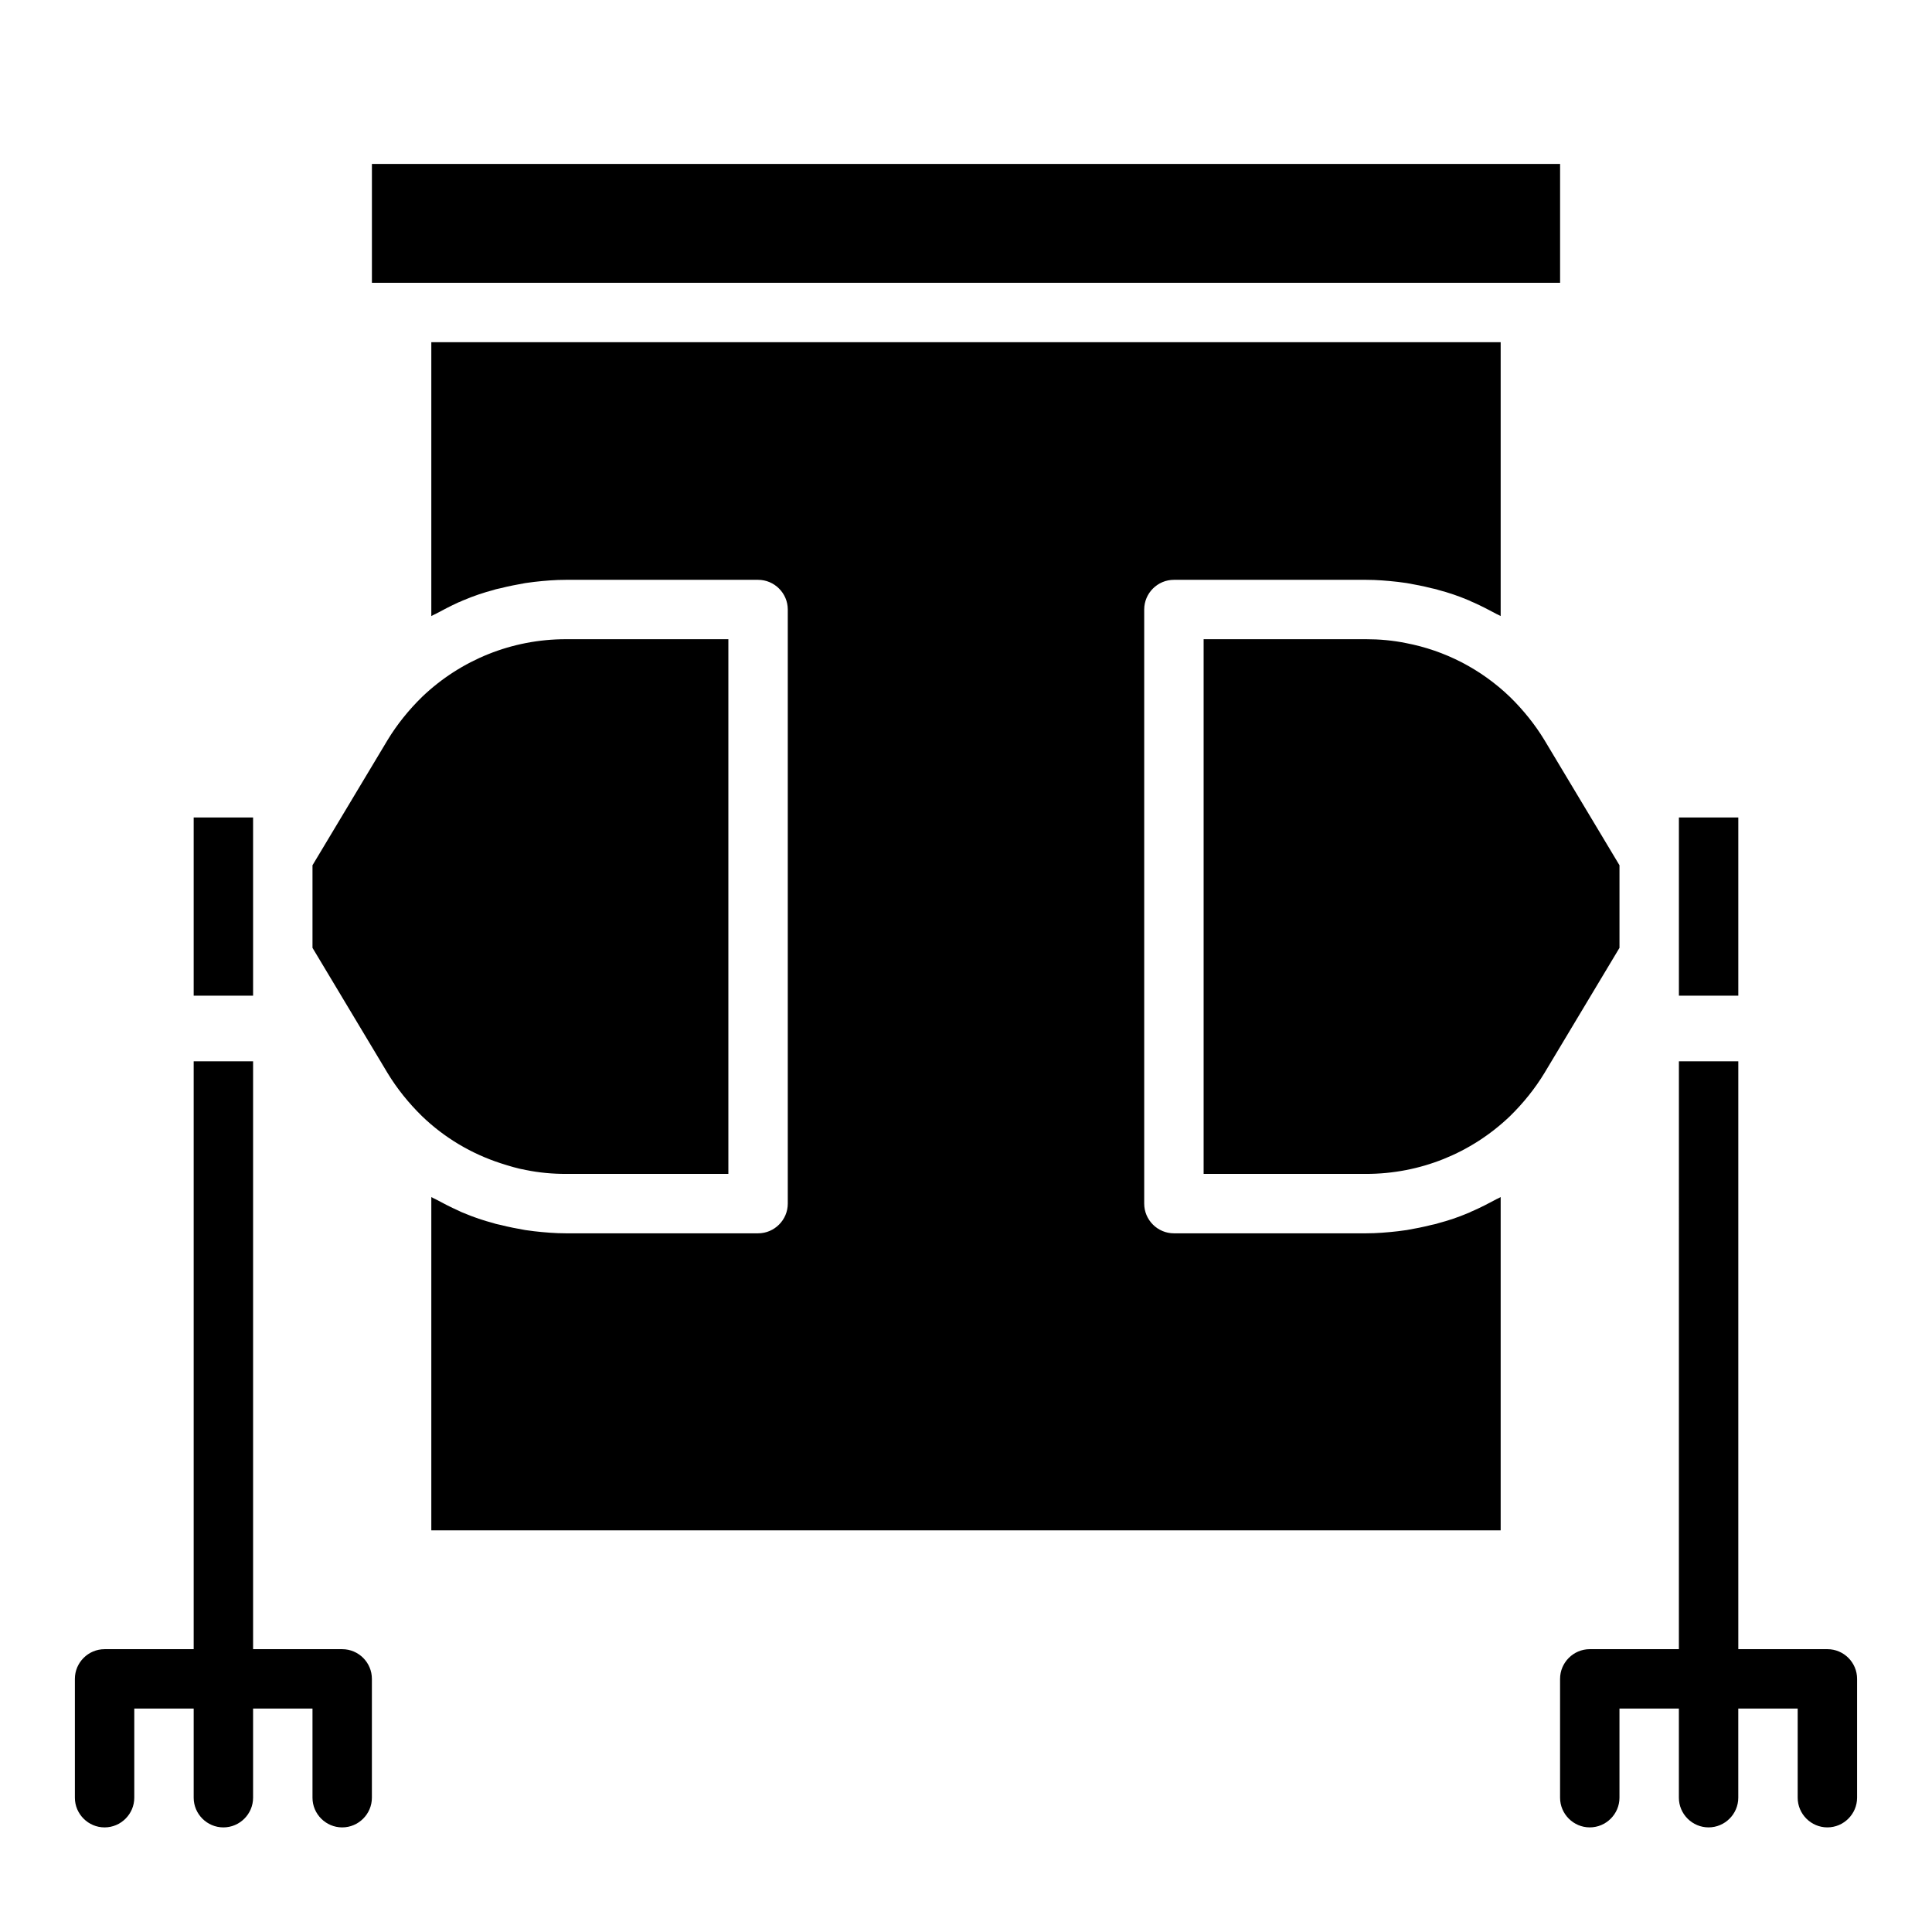
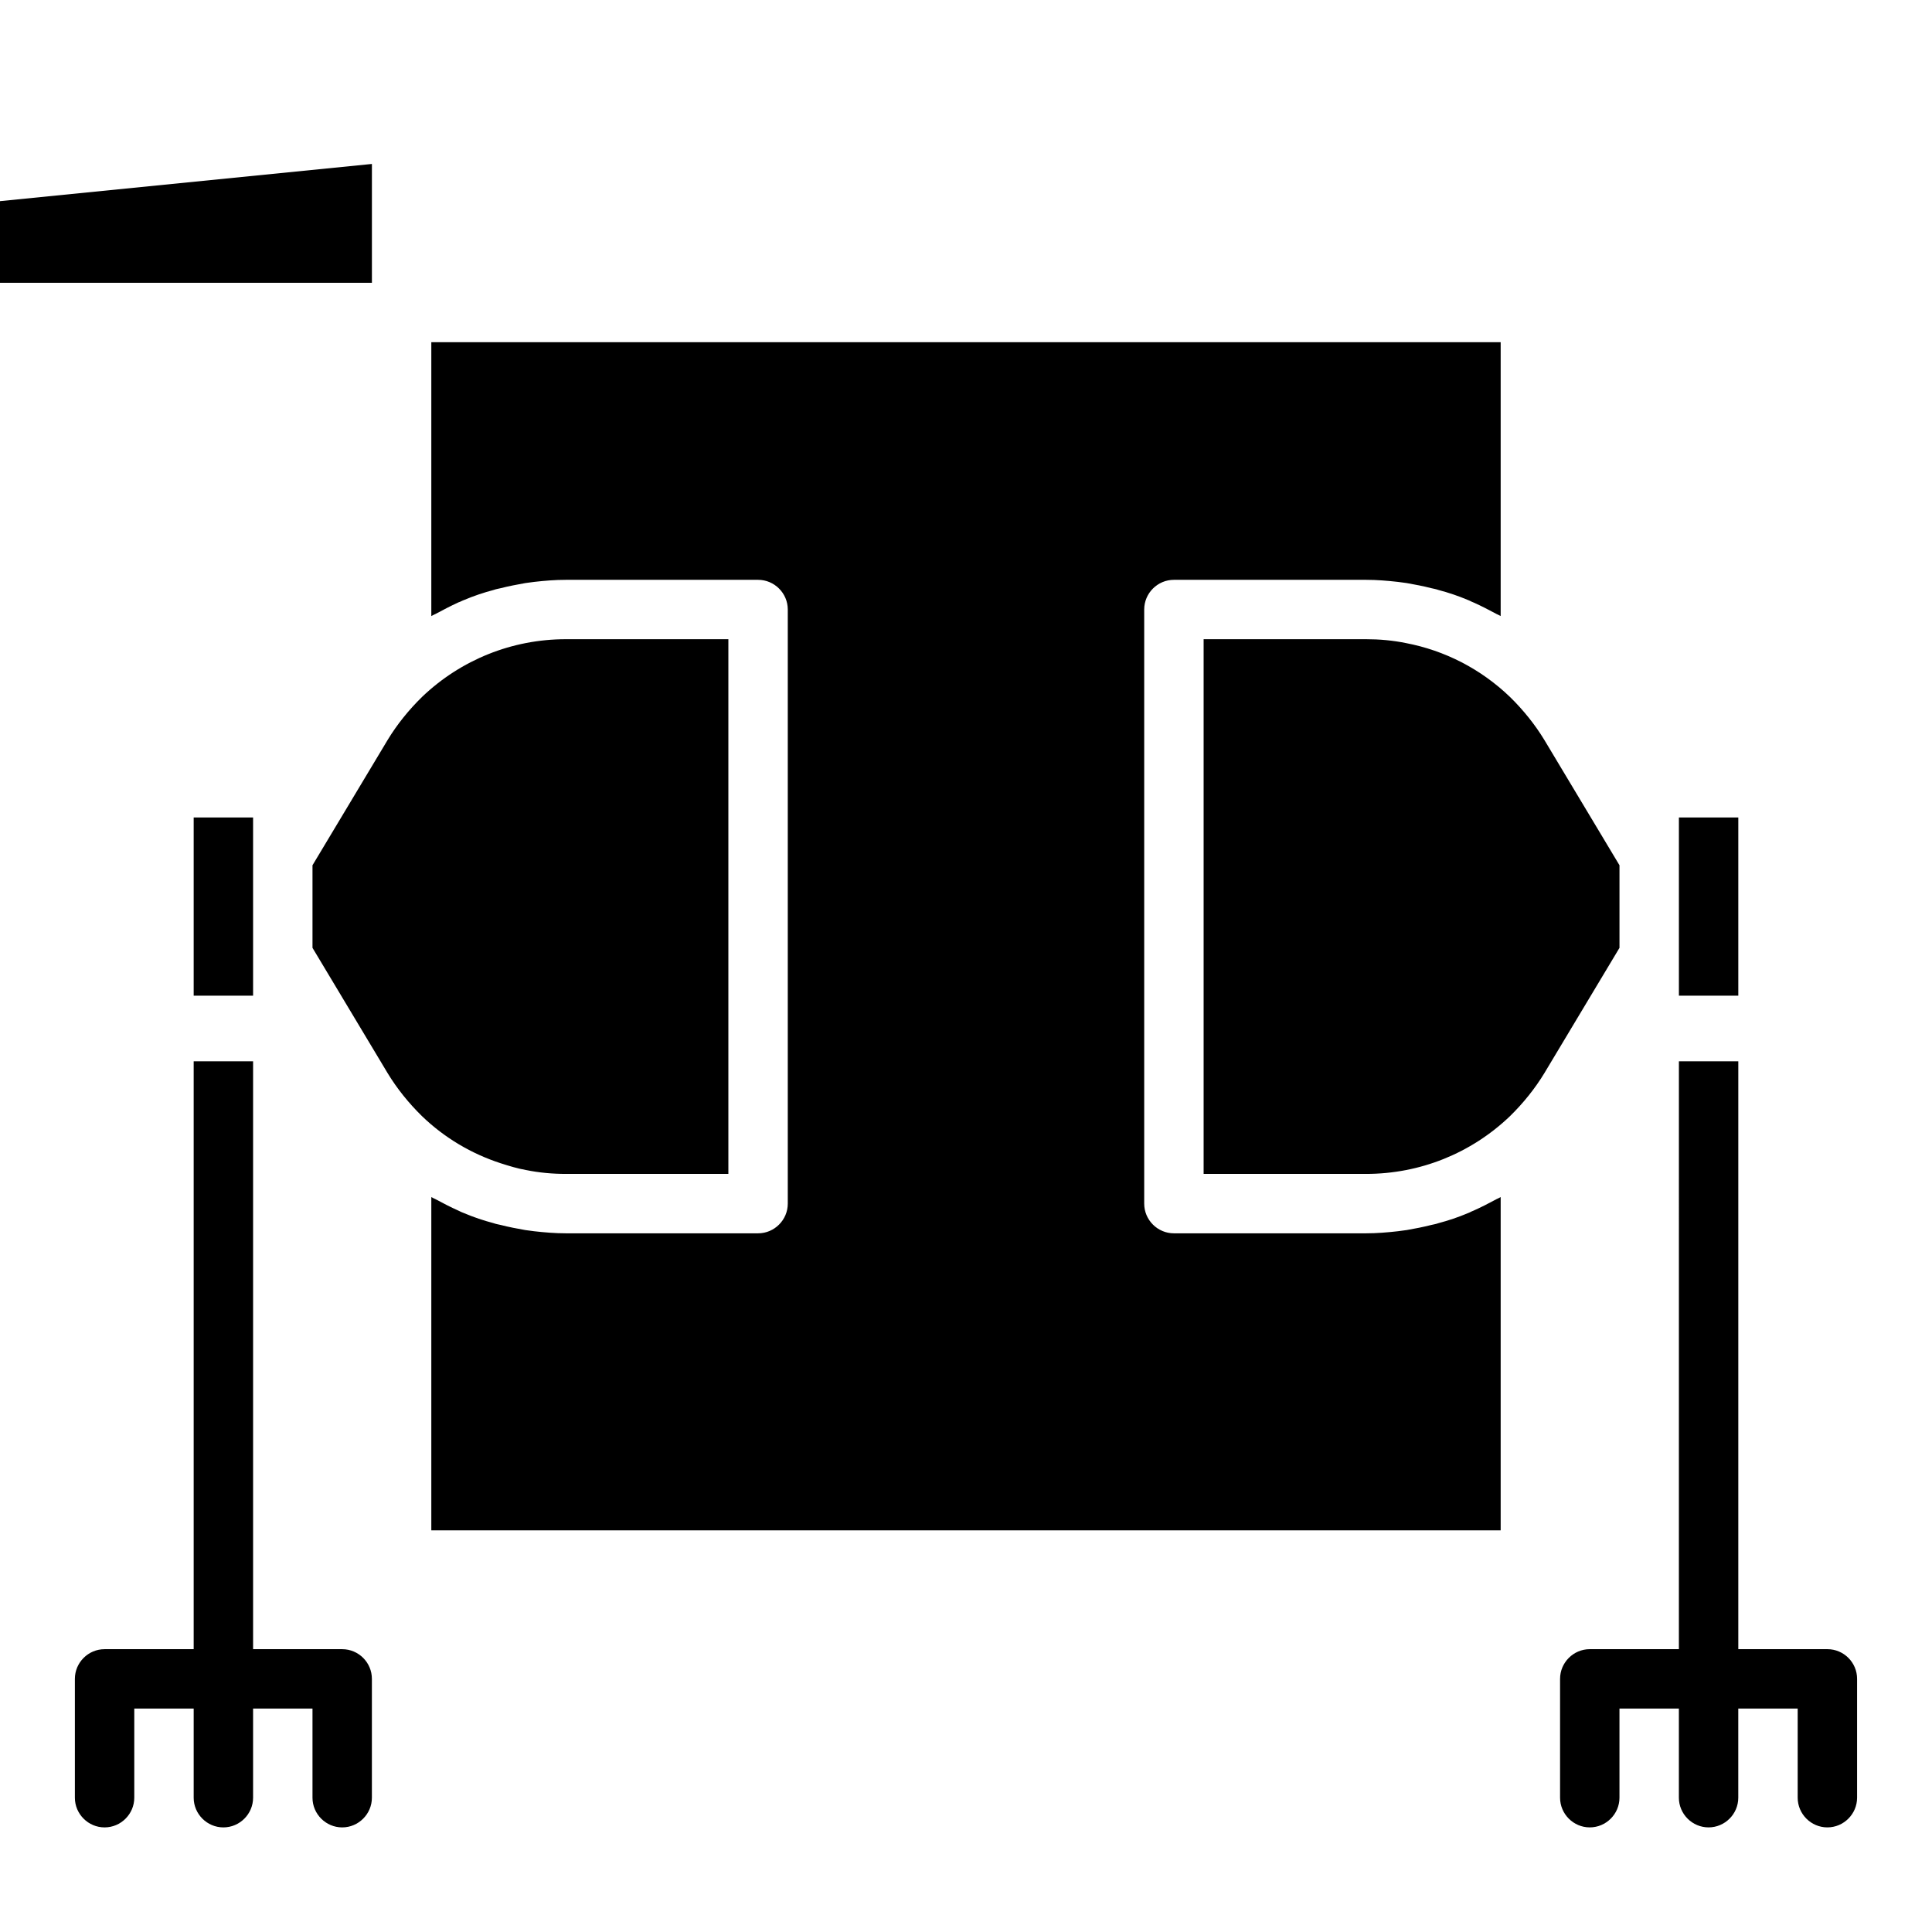
<svg xmlns="http://www.w3.org/2000/svg" fill="#000000" width="800px" height="800px" version="1.1" viewBox="144 144 512 512">
-   <path d="m234.69 581.05h-23.617v-155.79h-15.746v155.79h-23.613c-4.328 0-7.871 3.543-7.871 7.871v31.488c0 4.328 3.543 7.871 7.871 7.871 4.328 0 7.871-3.543 7.871-7.871v-23.617h15.742v23.617c0 4.328 3.543 7.871 7.871 7.871 4.328 0 7.871-3.543 7.871-7.871v-23.617h15.742v23.617c0 4.328 3.543 7.871 7.871 7.871 4.328 0 7.871-3.543 7.871-7.871v-31.488c0.008-4.328-3.535-7.871-7.863-7.871zm-23.617-173.18h-15.746v-47.23h15.742zm31.488-220.42h314.88v31.488h-314.88zm4.172 240.96-19.918-33.223v-21.883l19.918-33.219c2.441-4.016 5.512-7.871 9.133-11.414 10.312-9.84 23.852-15.273 38.098-15.273h43.062v141.7h-43.059c-3.543 0-7.086-0.316-10.547-1.023-2.281-0.395-4.566-1.102-6.769-1.809-7.715-2.519-14.801-6.691-20.781-12.438-3.625-3.543-6.695-7.402-9.137-11.414zm294.96 121.15h-283.39v-88.324c0.395 0.238 0.785 0.395 1.102 0.551 2.047 1.102 4.016 2.125 6.141 3.07 0.473 0.234 0.945 0.473 1.418 0.629 2.598 1.102 5.195 1.969 7.871 2.676 0.629 0.238 1.262 0.316 1.891 0.473 2.125 0.551 4.25 0.945 6.453 1.34 0.789 0.078 1.574 0.234 2.363 0.316 2.754 0.312 5.59 0.551 8.422 0.551h50.934c4.328 0 7.871-3.543 7.871-7.871v-157.44c0-4.328-3.543-7.871-7.871-7.871h-50.934c-2.836 0-5.668 0.234-8.422 0.551-0.789 0.078-1.574 0.234-2.363 0.316-2.125 0.395-4.328 0.785-6.453 1.34-0.629 0.156-1.262 0.238-1.891 0.473-2.676 0.707-5.273 1.574-7.871 2.676-0.473 0.156-0.945 0.473-1.496 0.629-2.047 0.945-4.016 1.969-6.062 3.07-0.312 0.152-0.707 0.312-1.102 0.547v-72.578h283.39v72.578c-0.395-0.234-0.785-0.395-1.102-0.551-2.047-1.102-4.016-2.125-6.141-3.07-0.473-0.156-0.945-0.473-1.418-0.629-2.598-1.102-5.195-1.969-7.871-2.676-0.629-0.234-1.262-0.316-1.891-0.473-2.125-0.551-4.25-0.945-6.453-1.34-0.789-0.078-1.574-0.238-2.363-0.316-2.754-0.312-5.59-0.547-8.422-0.547h-50.934c-4.328 0-7.871 3.543-7.871 7.871v157.44c0 4.328 3.543 7.871 7.871 7.871h50.934c2.836 0 5.668-0.238 8.422-0.551 0.789-0.078 1.574-0.238 2.363-0.316 2.203-0.395 4.328-0.789 6.453-1.34 0.629-0.156 1.262-0.234 1.891-0.473 2.676-0.707 5.273-1.574 7.871-2.676 0.473-0.156 0.945-0.473 1.418-0.629 2.125-0.945 4.094-1.969 6.141-3.07 0.312-0.156 0.707-0.312 1.102-0.551zm31.488-154.37-19.918 33.219c-2.441 4.016-5.512 7.871-9.133 11.414-10.309 9.844-23.848 15.273-38.098 15.273h-43.059v-141.7h43.059c3.543 0 7.086 0.316 10.547 1.023 10.312 1.969 19.836 6.848 27.551 14.25 3.621 3.543 6.691 7.398 9.133 11.414l19.918 33.219zm31.488 12.676h-15.742v-47.23h15.742zm23.617 173.18h-23.617v-155.79h-15.742l-0.004 155.79h-23.617c-4.328 0-7.871 3.543-7.871 7.871v31.488c0 4.328 3.543 7.871 7.871 7.871s7.871-3.543 7.871-7.871v-23.617h15.742v23.617c0 4.328 3.543 7.871 7.871 7.871s7.871-3.543 7.871-7.871v-23.617h15.742v23.617c0 4.328 3.543 7.871 7.871 7.871s7.871-3.543 7.871-7.871v-31.488c0.012-4.328-3.531-7.871-7.859-7.871z" />
+   <path d="m234.69 581.05h-23.617v-155.79h-15.746v155.79h-23.613c-4.328 0-7.871 3.543-7.871 7.871v31.488c0 4.328 3.543 7.871 7.871 7.871 4.328 0 7.871-3.543 7.871-7.871v-23.617h15.742v23.617c0 4.328 3.543 7.871 7.871 7.871 4.328 0 7.871-3.543 7.871-7.871v-23.617h15.742v23.617c0 4.328 3.543 7.871 7.871 7.871 4.328 0 7.871-3.543 7.871-7.871v-31.488c0.008-4.328-3.535-7.871-7.863-7.871zm-23.617-173.18h-15.746v-47.23h15.742zm31.488-220.42v31.488h-314.88zm4.172 240.96-19.918-33.223v-21.883l19.918-33.219c2.441-4.016 5.512-7.871 9.133-11.414 10.312-9.84 23.852-15.273 38.098-15.273h43.062v141.7h-43.059c-3.543 0-7.086-0.316-10.547-1.023-2.281-0.395-4.566-1.102-6.769-1.809-7.715-2.519-14.801-6.691-20.781-12.438-3.625-3.543-6.695-7.402-9.137-11.414zm294.96 121.15h-283.39v-88.324c0.395 0.238 0.785 0.395 1.102 0.551 2.047 1.102 4.016 2.125 6.141 3.07 0.473 0.234 0.945 0.473 1.418 0.629 2.598 1.102 5.195 1.969 7.871 2.676 0.629 0.238 1.262 0.316 1.891 0.473 2.125 0.551 4.25 0.945 6.453 1.34 0.789 0.078 1.574 0.234 2.363 0.316 2.754 0.312 5.59 0.551 8.422 0.551h50.934c4.328 0 7.871-3.543 7.871-7.871v-157.44c0-4.328-3.543-7.871-7.871-7.871h-50.934c-2.836 0-5.668 0.234-8.422 0.551-0.789 0.078-1.574 0.234-2.363 0.316-2.125 0.395-4.328 0.785-6.453 1.34-0.629 0.156-1.262 0.238-1.891 0.473-2.676 0.707-5.273 1.574-7.871 2.676-0.473 0.156-0.945 0.473-1.496 0.629-2.047 0.945-4.016 1.969-6.062 3.07-0.312 0.152-0.707 0.312-1.102 0.547v-72.578h283.39v72.578c-0.395-0.234-0.785-0.395-1.102-0.551-2.047-1.102-4.016-2.125-6.141-3.07-0.473-0.156-0.945-0.473-1.418-0.629-2.598-1.102-5.195-1.969-7.871-2.676-0.629-0.234-1.262-0.316-1.891-0.473-2.125-0.551-4.25-0.945-6.453-1.34-0.789-0.078-1.574-0.238-2.363-0.316-2.754-0.312-5.59-0.547-8.422-0.547h-50.934c-4.328 0-7.871 3.543-7.871 7.871v157.44c0 4.328 3.543 7.871 7.871 7.871h50.934c2.836 0 5.668-0.238 8.422-0.551 0.789-0.078 1.574-0.238 2.363-0.316 2.203-0.395 4.328-0.789 6.453-1.34 0.629-0.156 1.262-0.234 1.891-0.473 2.676-0.707 5.273-1.574 7.871-2.676 0.473-0.156 0.945-0.473 1.418-0.629 2.125-0.945 4.094-1.969 6.141-3.07 0.312-0.156 0.707-0.312 1.102-0.551zm31.488-154.37-19.918 33.219c-2.441 4.016-5.512 7.871-9.133 11.414-10.309 9.844-23.848 15.273-38.098 15.273h-43.059v-141.7h43.059c3.543 0 7.086 0.316 10.547 1.023 10.312 1.969 19.836 6.848 27.551 14.25 3.621 3.543 6.691 7.398 9.133 11.414l19.918 33.219zm31.488 12.676h-15.742v-47.23h15.742zm23.617 173.18h-23.617v-155.79h-15.742l-0.004 155.79h-23.617c-4.328 0-7.871 3.543-7.871 7.871v31.488c0 4.328 3.543 7.871 7.871 7.871s7.871-3.543 7.871-7.871v-23.617h15.742v23.617c0 4.328 3.543 7.871 7.871 7.871s7.871-3.543 7.871-7.871v-23.617h15.742v23.617c0 4.328 3.543 7.871 7.871 7.871s7.871-3.543 7.871-7.871v-31.488c0.012-4.328-3.531-7.871-7.859-7.871z" />
</svg>